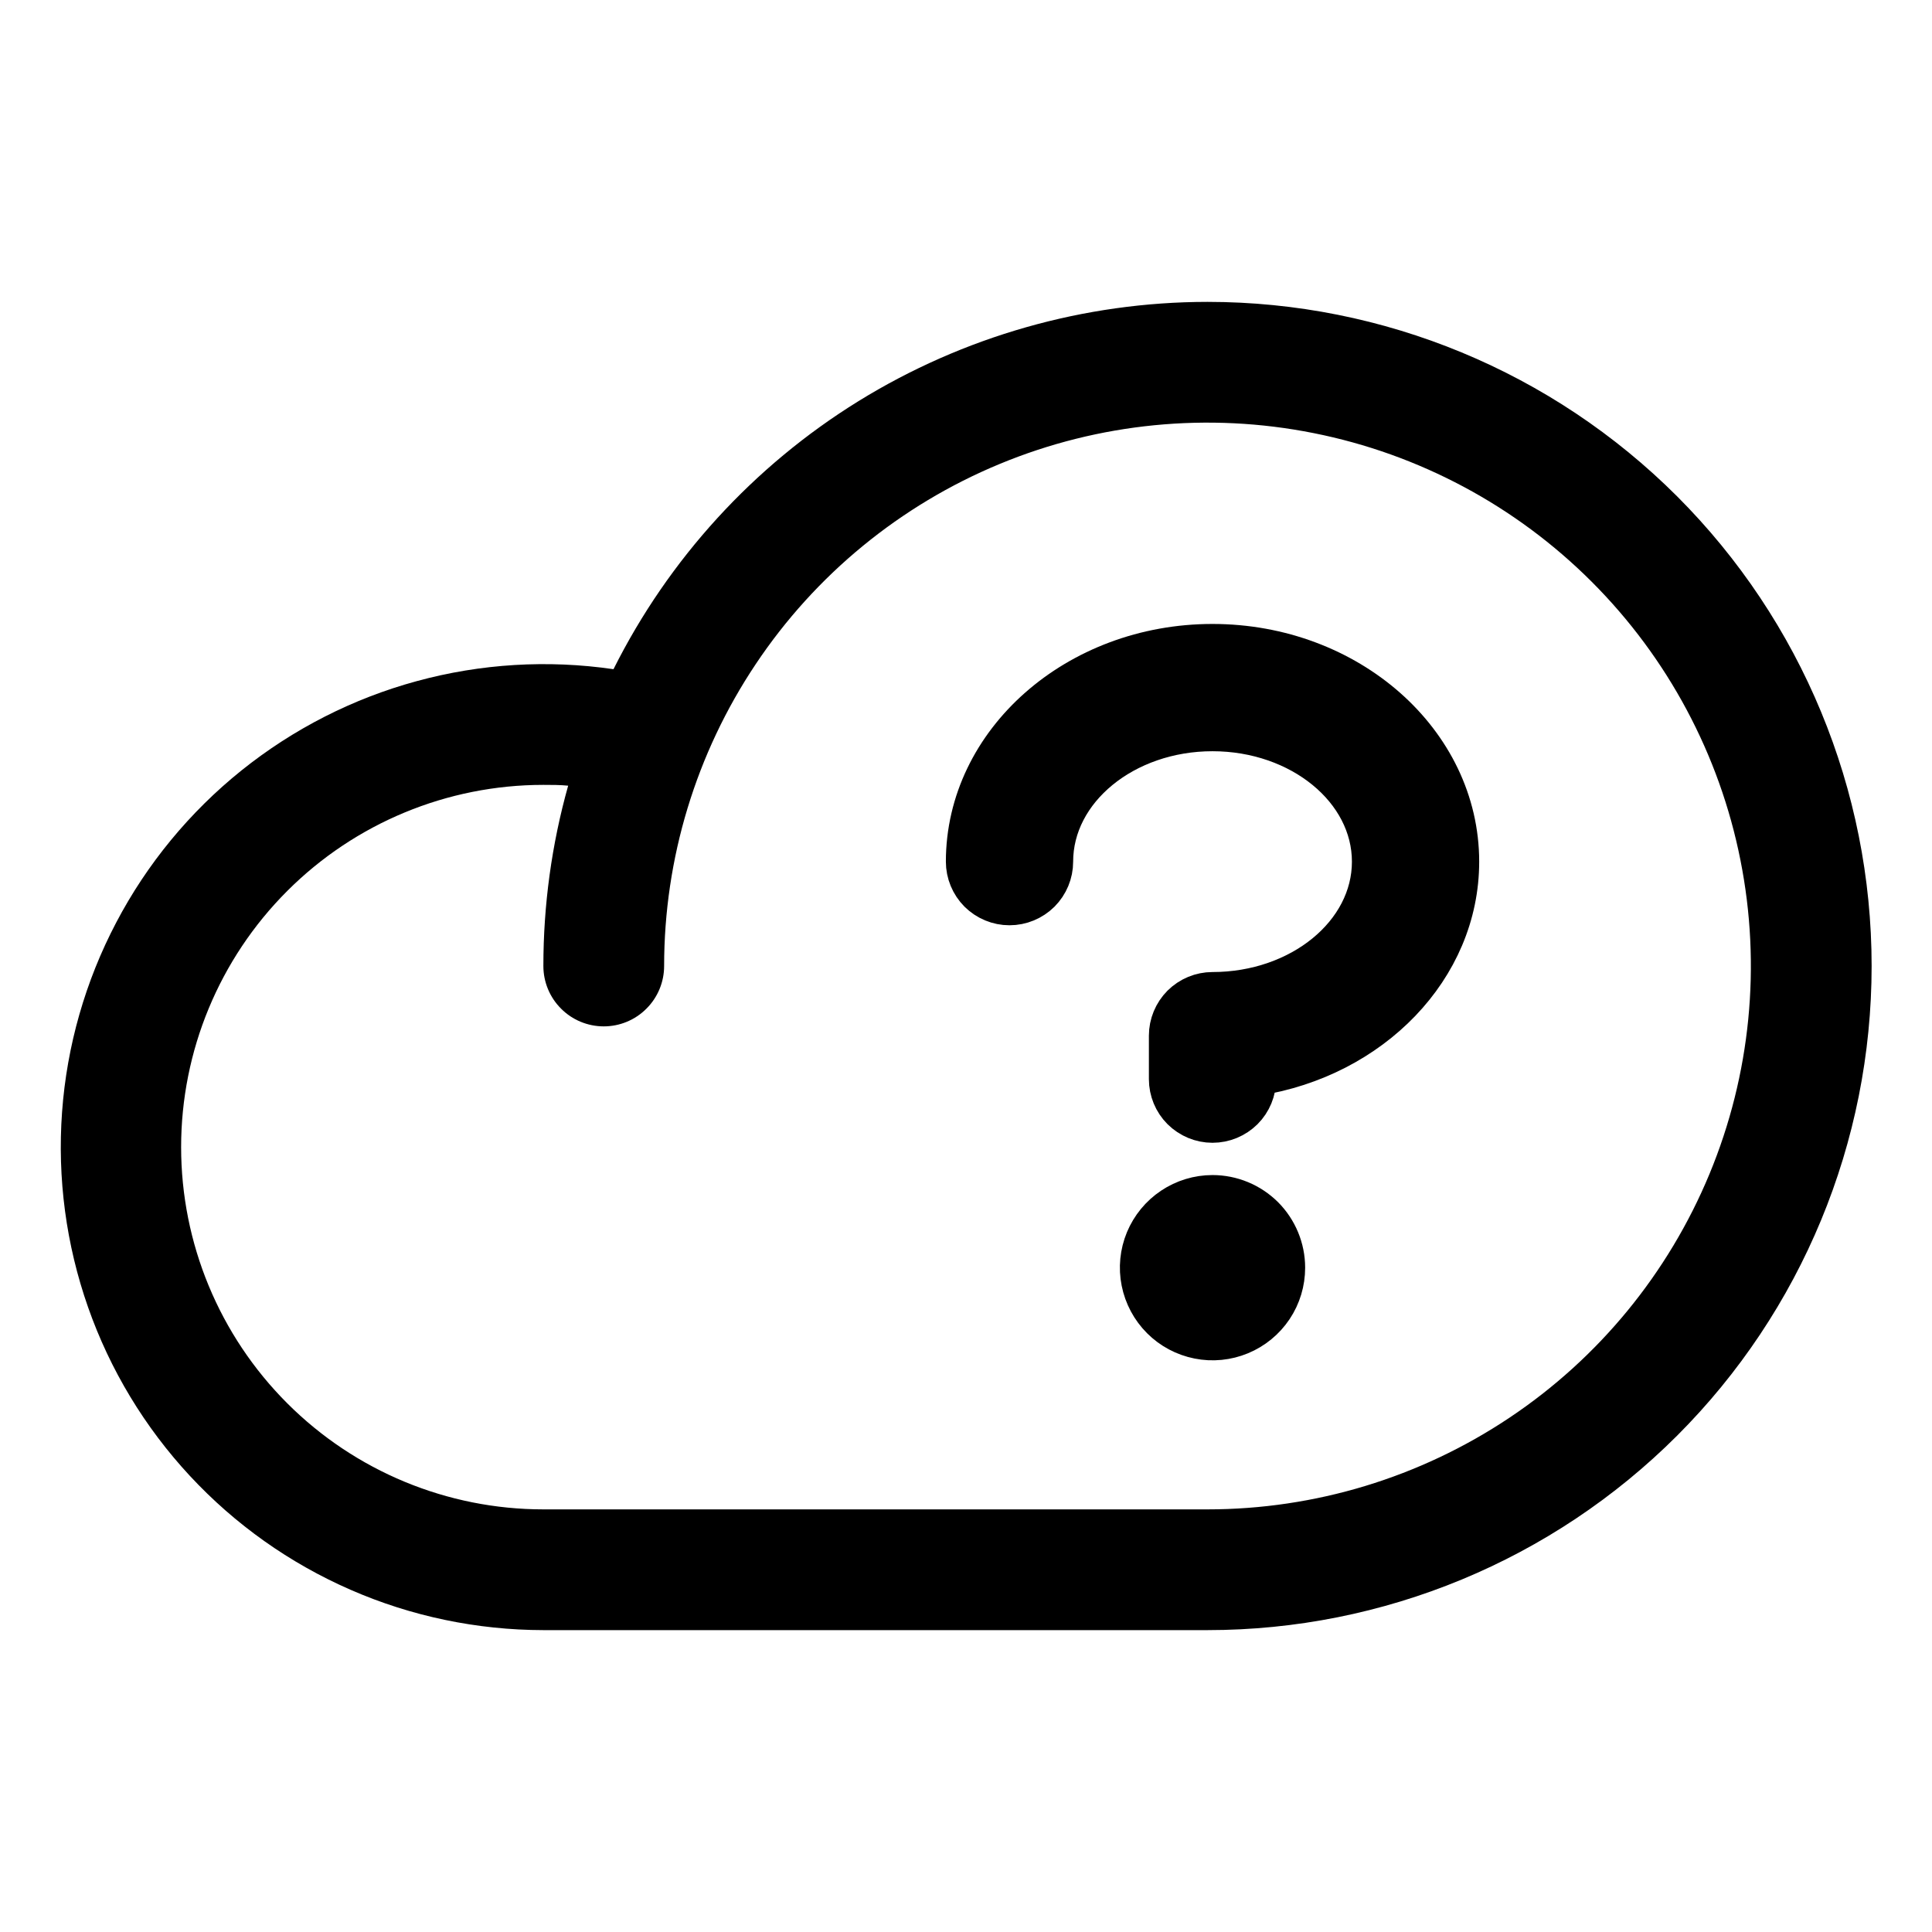
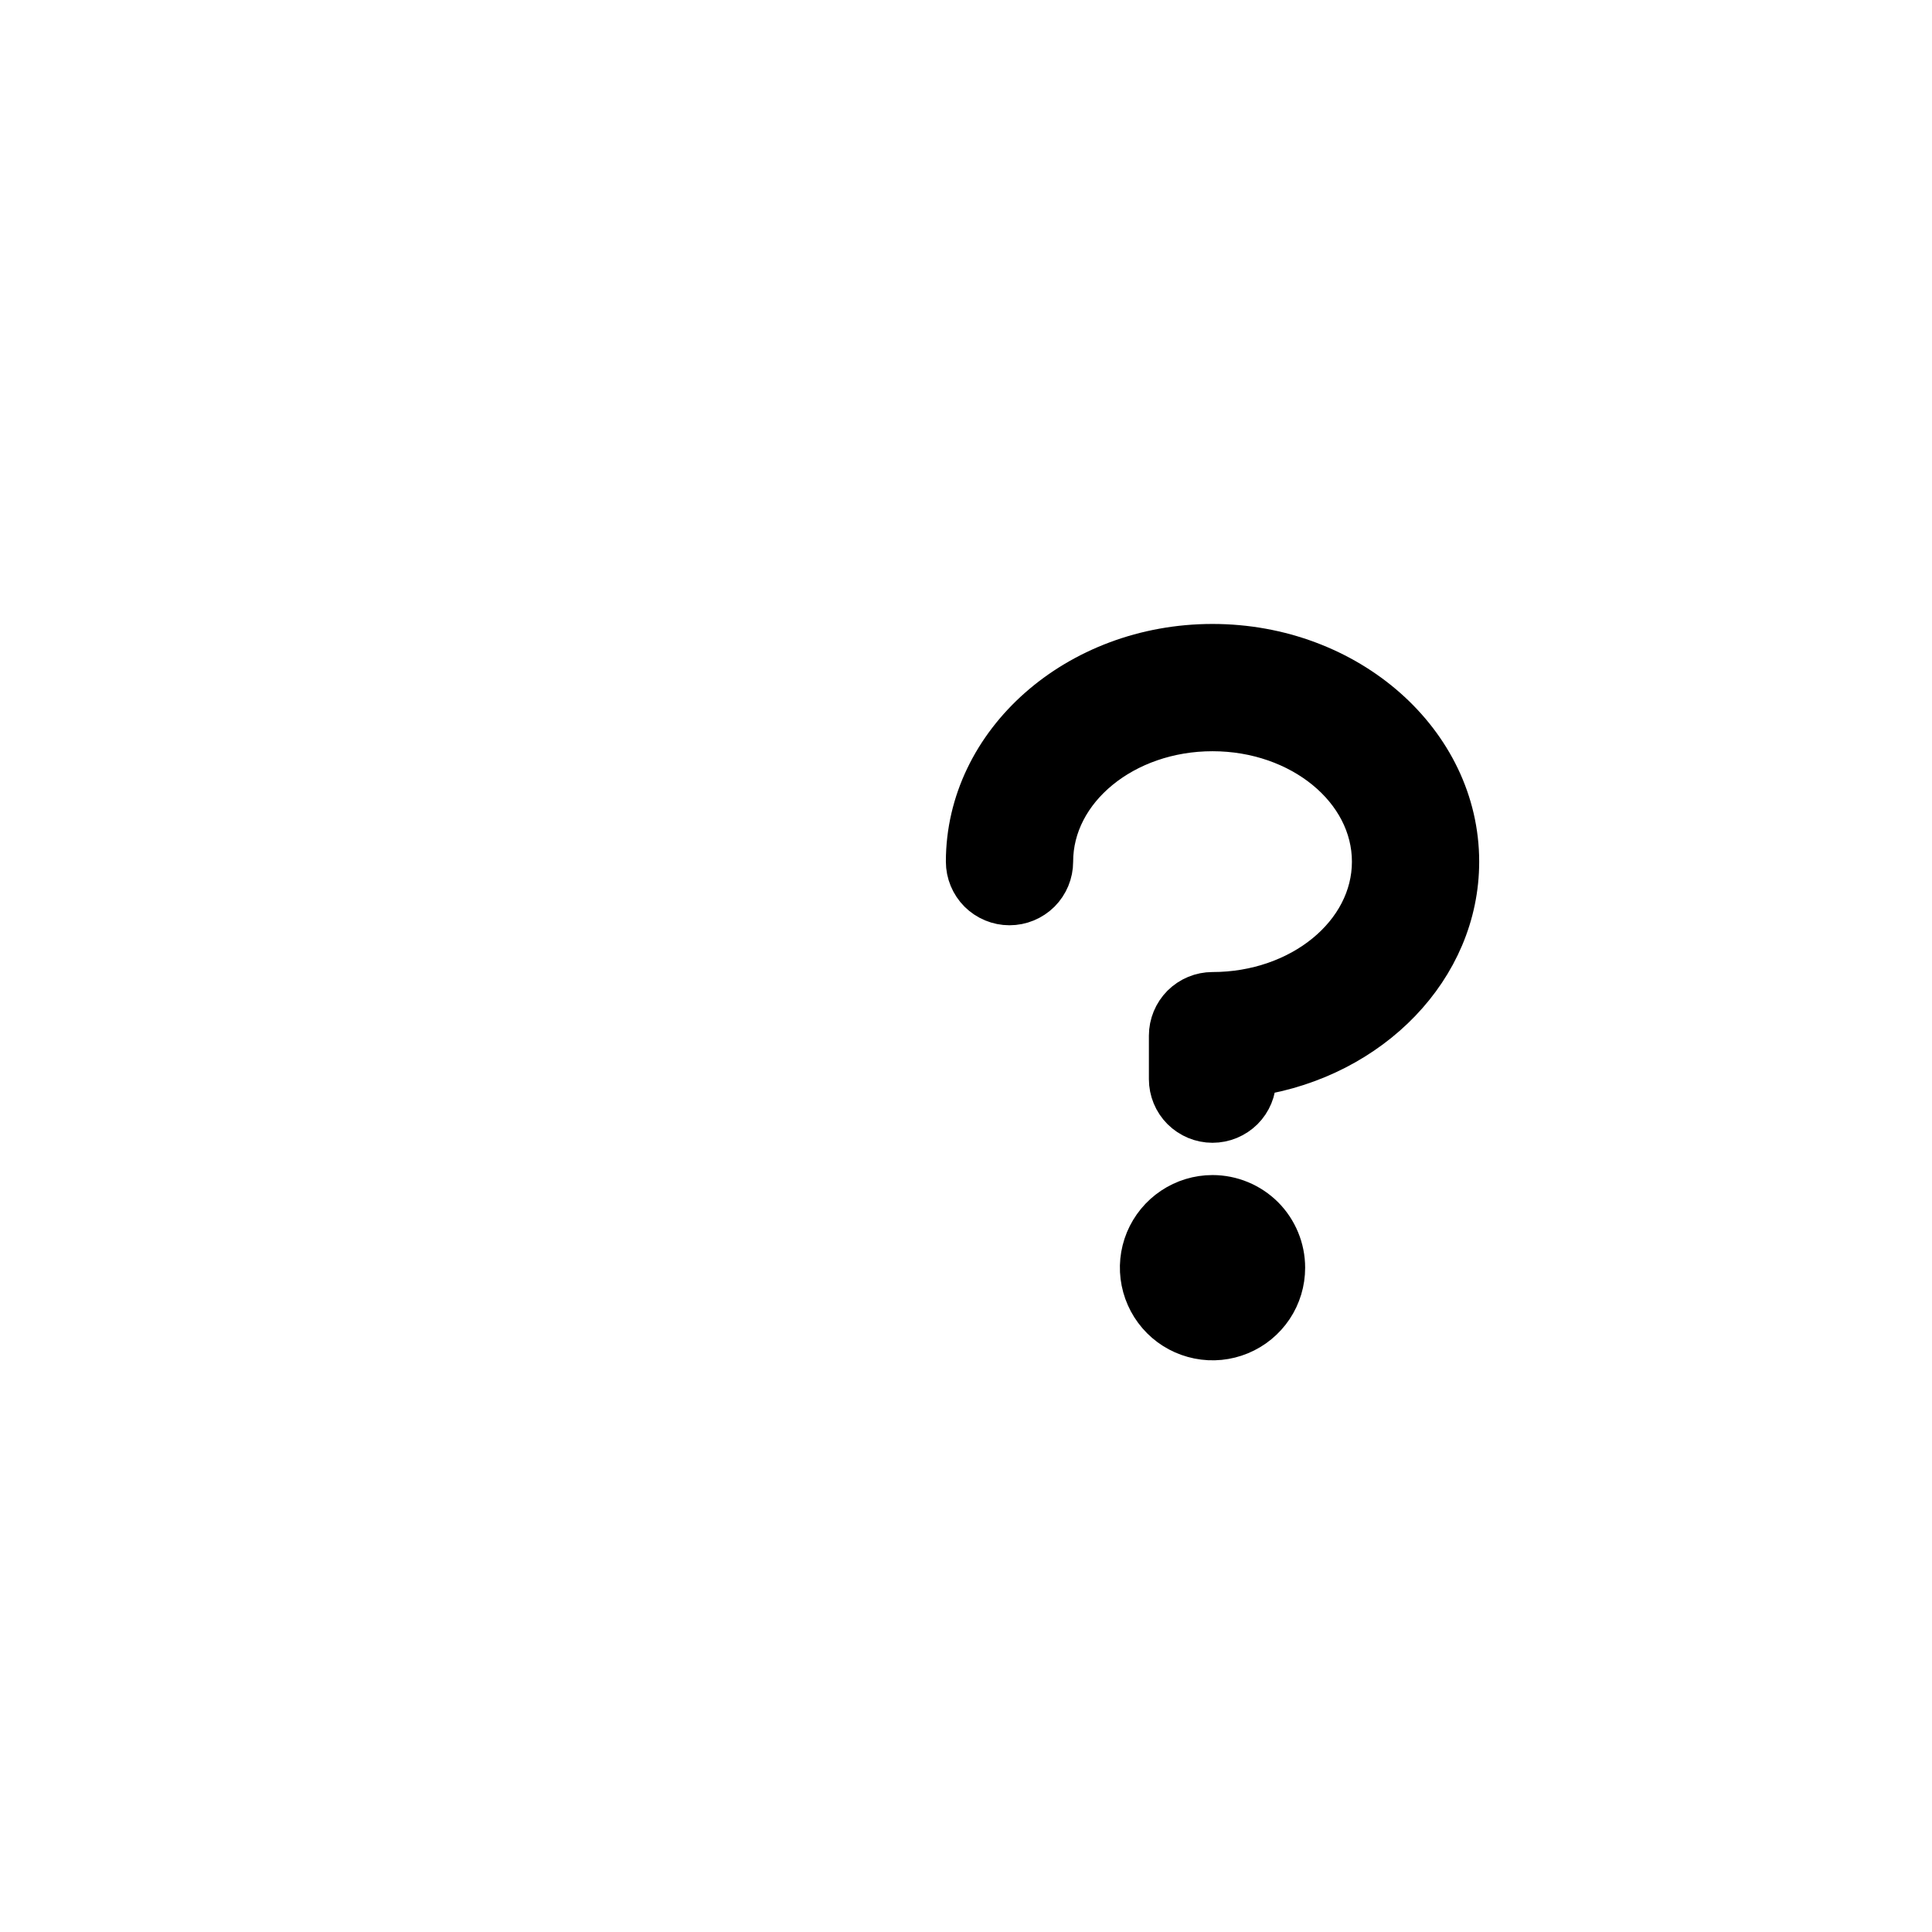
<svg xmlns="http://www.w3.org/2000/svg" width="24" height="24" viewBox="0 0 24 24" fill="none">
-   <path d="M15 3.75C13.468 3.751 11.966 4.179 10.663 4.984C9.36 5.79 8.307 6.943 7.621 8.313C6.805 8.194 5.974 8.244 5.178 8.461C4.383 8.677 3.641 9.056 2.998 9.572C2.356 10.088 1.826 10.731 1.443 11.461C1.06 12.19 0.831 12.991 0.771 13.813C0.711 14.636 0.821 15.461 1.094 16.239C1.367 17.017 1.798 17.73 2.359 18.334C2.92 18.938 3.599 19.419 4.355 19.749C5.11 20.079 5.926 20.249 6.75 20.25H15C17.188 20.25 19.286 19.381 20.834 17.834C22.381 16.287 23.25 14.188 23.25 12C23.25 9.812 22.381 7.714 20.834 6.166C19.286 4.619 17.188 3.75 15 3.75ZM15 18.75H6.75C5.556 18.75 4.412 18.276 3.568 17.432C2.724 16.588 2.25 15.444 2.25 14.25C2.25 13.056 2.724 11.912 3.568 11.068C4.412 10.224 5.556 9.75 6.75 9.75C6.853 9.75 6.956 9.75 7.058 9.76C6.853 10.489 6.75 11.243 6.75 12C6.75 12.199 6.829 12.39 6.97 12.53C7.11 12.671 7.301 12.75 7.5 12.75C7.699 12.75 7.89 12.671 8.03 12.53C8.171 12.39 8.25 12.199 8.25 12C8.25 10.665 8.646 9.36 9.388 8.25C10.129 7.14 11.184 6.275 12.417 5.764C13.65 5.253 15.008 5.119 16.317 5.38C17.626 5.64 18.829 6.283 19.773 7.227C20.717 8.171 21.36 9.374 21.62 10.683C21.881 11.992 21.747 13.35 21.236 14.583C20.725 15.816 19.86 16.871 18.75 17.612C17.64 18.354 16.335 18.75 15 18.75Z" fill="black" />
  <path d="M18.125 10.704C18.125 12.031 17.035 13.138 15.603 13.363V13.406C15.603 13.549 15.546 13.687 15.445 13.788C15.343 13.889 15.206 13.946 15.062 13.946C14.919 13.946 14.782 13.889 14.68 13.788C14.579 13.687 14.522 13.549 14.522 13.406V12.865C14.522 12.722 14.579 12.585 14.68 12.483C14.782 12.382 14.919 12.325 15.062 12.325C16.155 12.325 17.044 11.598 17.044 10.704C17.044 9.809 16.155 9.082 15.062 9.082C13.97 9.082 13.081 9.809 13.081 10.704C13.081 10.847 13.024 10.984 12.923 11.086C12.821 11.187 12.684 11.244 12.54 11.244C12.397 11.244 12.26 11.187 12.158 11.086C12.057 10.984 12 10.847 12 10.704C12 9.214 13.374 8.001 15.062 8.001C16.751 8.001 18.125 9.214 18.125 10.704ZM15.062 14.847C14.884 14.847 14.71 14.9 14.562 14.999C14.414 15.098 14.299 15.238 14.23 15.403C14.162 15.568 14.144 15.749 14.179 15.923C14.214 16.098 14.3 16.259 14.426 16.385C14.552 16.511 14.712 16.596 14.887 16.631C15.062 16.666 15.243 16.648 15.407 16.58C15.572 16.512 15.713 16.396 15.812 16.248C15.911 16.1 15.963 15.926 15.963 15.748C15.963 15.509 15.868 15.28 15.7 15.111C15.53 14.942 15.301 14.847 15.062 14.847Z" fill="black" stroke="black" stroke-width="0.5" />
</svg>